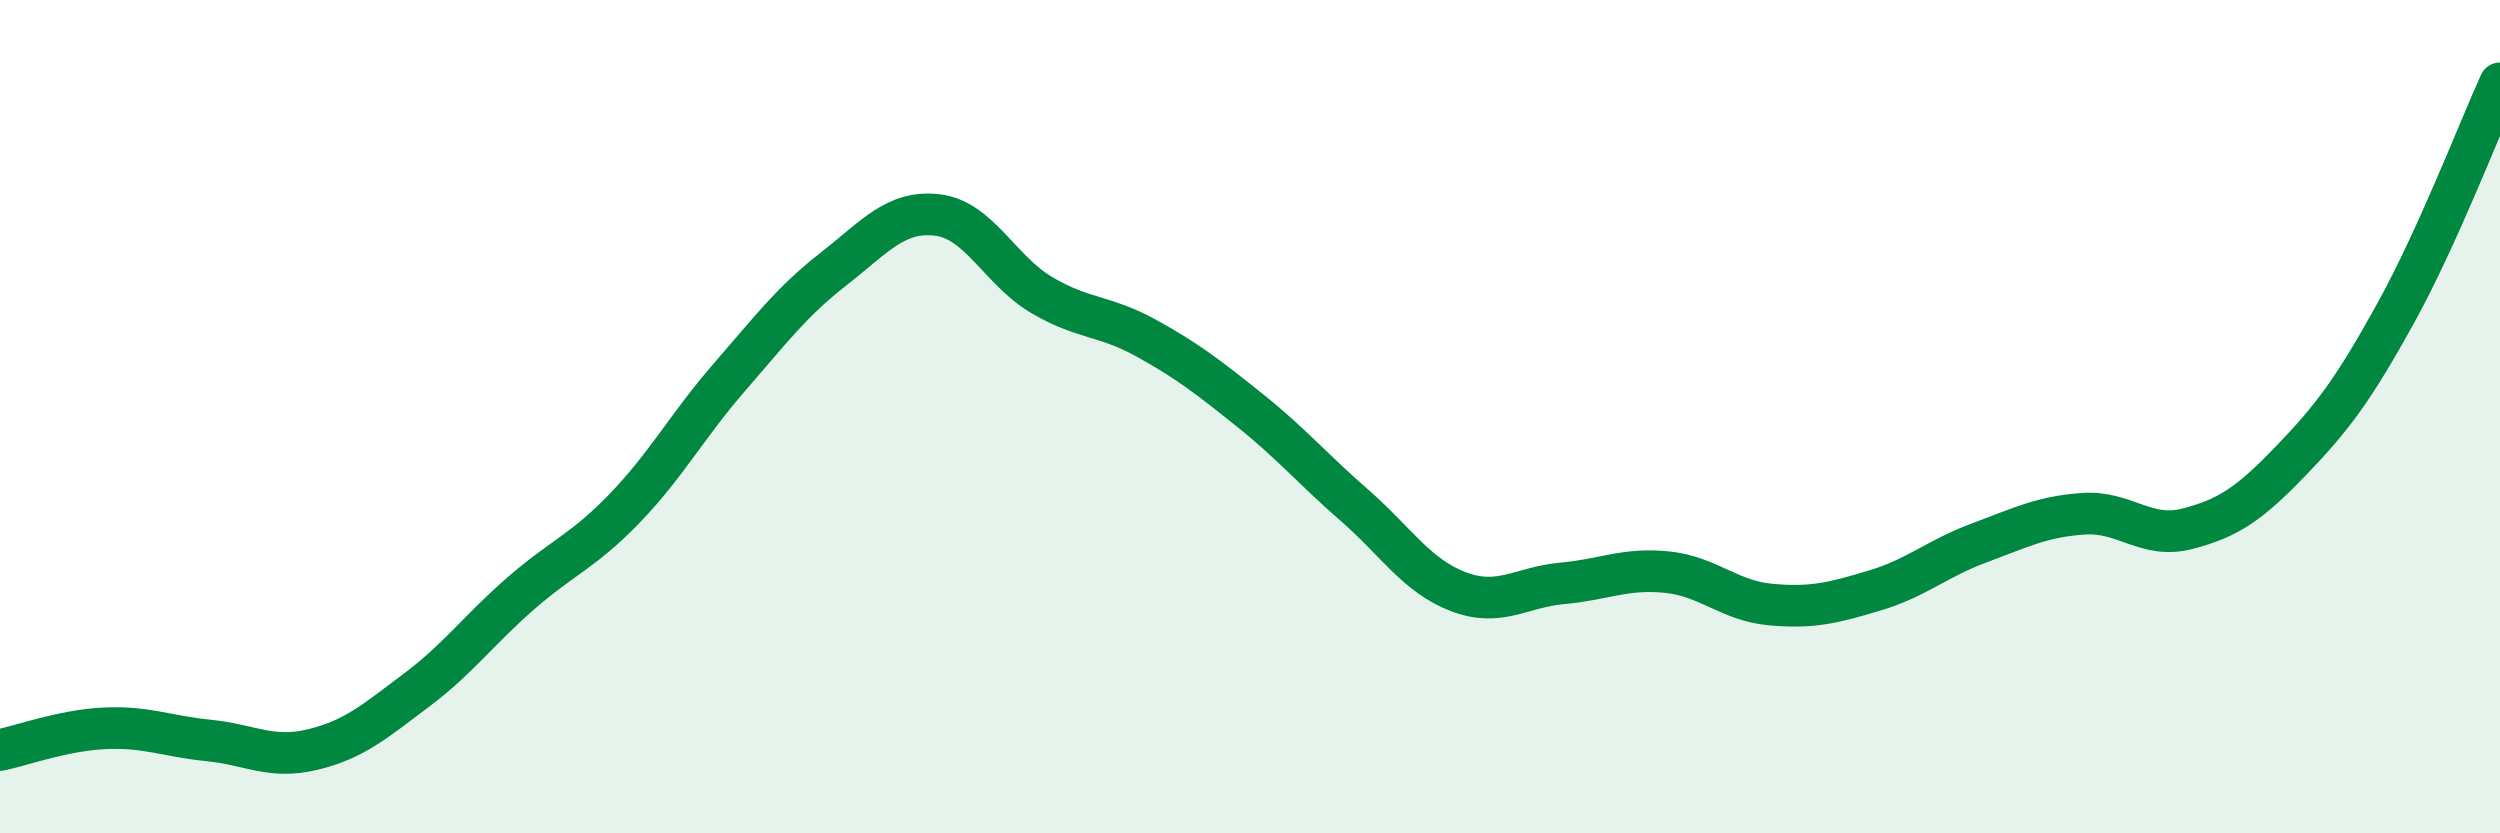
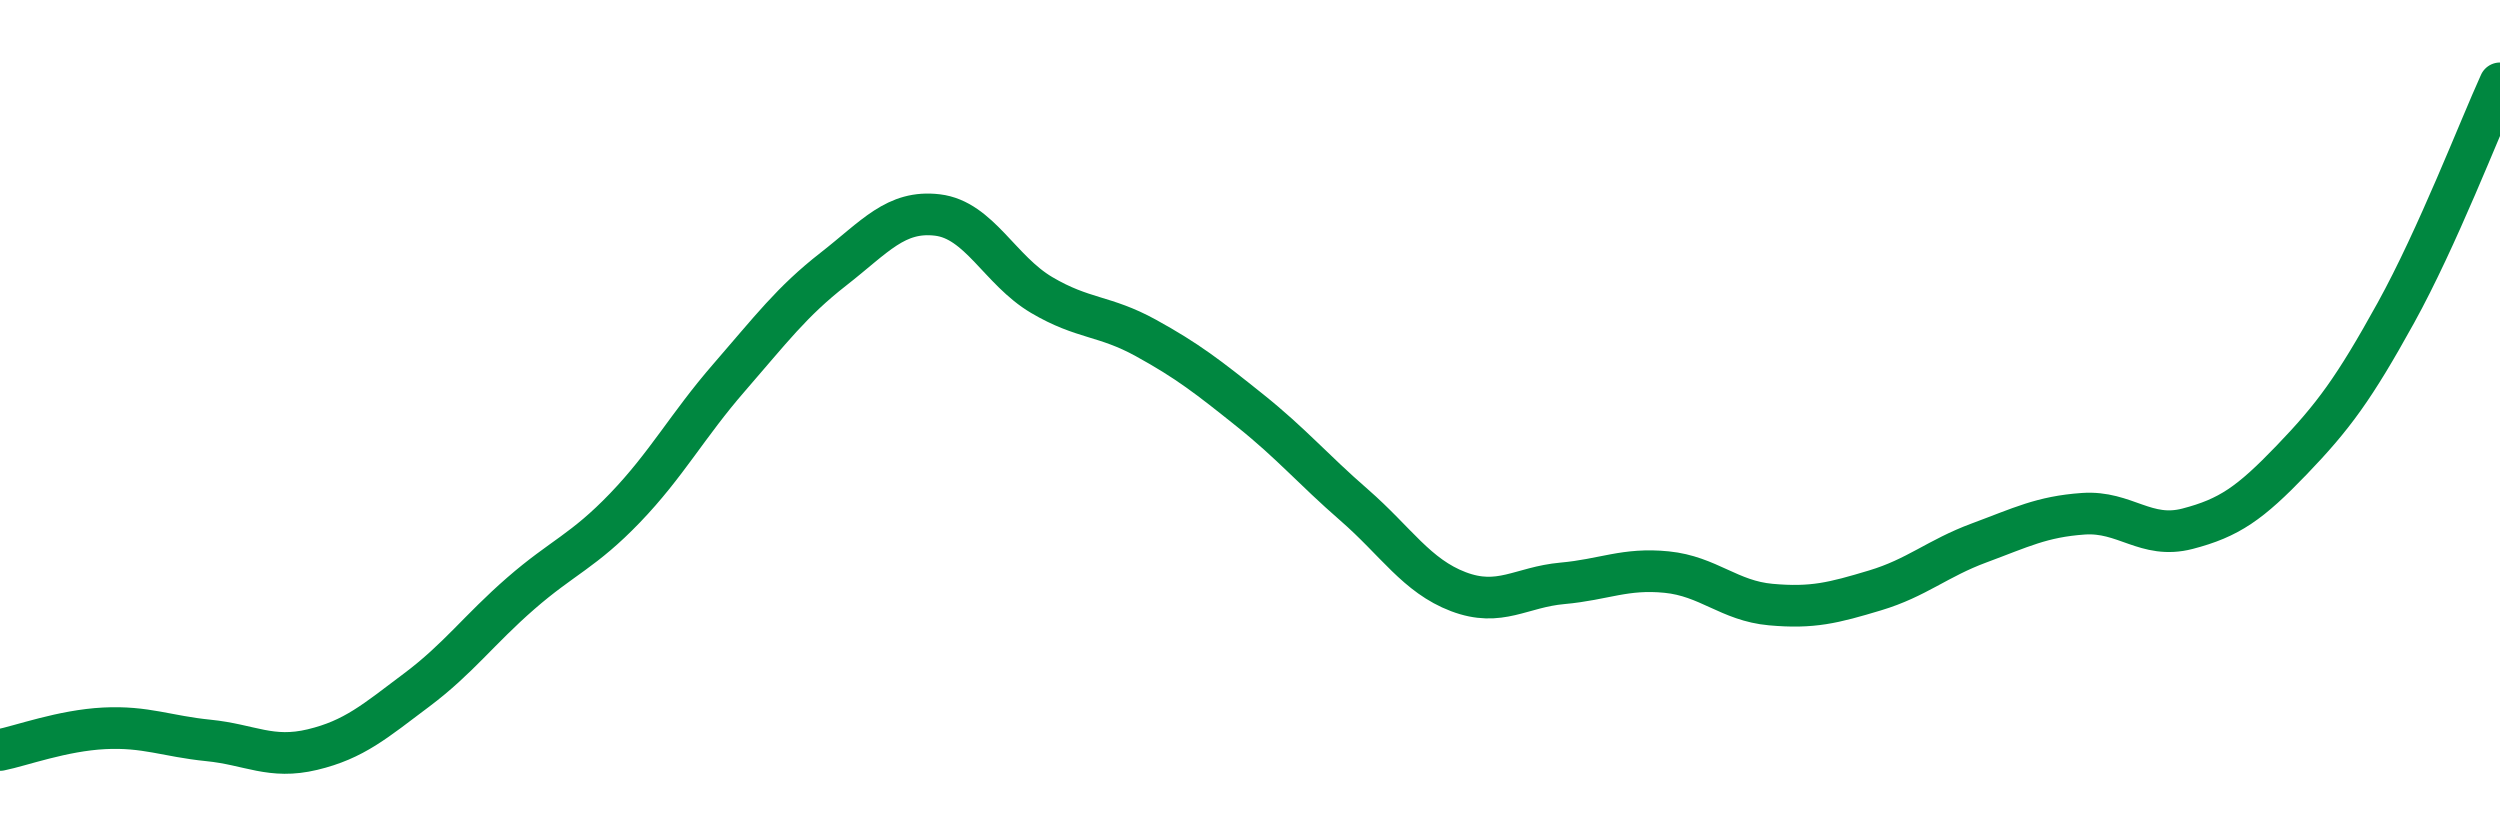
<svg xmlns="http://www.w3.org/2000/svg" width="60" height="20" viewBox="0 0 60 20">
-   <path d="M 0,18 C 0.5,17.9 1.5,17.53 2.5,17.48 C 3.5,17.43 4,17.67 5,17.77 C 6,17.87 6.5,18.23 7.5,17.99 C 8.5,17.75 9,17.31 10,16.56 C 11,15.81 11.5,15.11 12.5,14.24 C 13.5,13.37 14,13.23 15,12.19 C 16,11.15 16.5,10.21 17.5,9.06 C 18.5,7.91 19,7.24 20,6.46 C 21,5.68 21.5,5.04 22.5,5.16 C 23.5,5.28 24,6.49 25,7.08 C 26,7.67 26.5,7.56 27.5,8.11 C 28.5,8.66 29,9.05 30,9.85 C 31,10.65 31.5,11.25 32.5,12.12 C 33.5,12.99 34,13.82 35,14.2 C 36,14.58 36.5,14.09 37.5,14 C 38.5,13.91 39,13.63 40,13.73 C 41,13.83 41.5,14.42 42.5,14.51 C 43.5,14.6 44,14.47 45,14.17 C 46,13.87 46.5,13.4 47.5,13.03 C 48.5,12.66 49,12.4 50,12.33 C 51,12.26 51.5,12.95 52.5,12.69 C 53.5,12.43 54,12.08 55,11.04 C 56,10 56.5,9.32 57.5,7.51 C 58.5,5.7 59.5,3.1 60,2L60 20L0 20Z" fill="#008740" opacity="0.1" stroke-linecap="round" stroke-linejoin="round" />
  <path d="M 0,18 C 0.5,17.9 1.5,17.53 2.5,17.48 C 3.5,17.43 4,17.67 5,17.77 C 6,17.87 6.5,18.23 7.5,17.99 C 8.5,17.75 9,17.31 10,16.56 C 11,15.81 11.5,15.11 12.5,14.24 C 13.5,13.37 14,13.23 15,12.19 C 16,11.15 16.5,10.21 17.5,9.06 C 18.5,7.91 19,7.24 20,6.46 C 21,5.68 21.5,5.04 22.5,5.16 C 23.5,5.28 24,6.49 25,7.08 C 26,7.67 26.5,7.56 27.5,8.11 C 28.5,8.66 29,9.05 30,9.85 C 31,10.65 31.5,11.25 32.5,12.12 C 33.5,12.99 34,13.82 35,14.2 C 36,14.58 36.5,14.09 37.5,14 C 38.5,13.91 39,13.63 40,13.73 C 41,13.83 41.5,14.42 42.5,14.51 C 43.5,14.6 44,14.47 45,14.17 C 46,13.87 46.5,13.4 47.5,13.03 C 48.5,12.66 49,12.4 50,12.33 C 51,12.26 51.5,12.95 52.5,12.69 C 53.5,12.43 54,12.08 55,11.04 C 56,10 56.5,9.32 57.5,7.51 C 58.5,5.7 59.5,3.1 60,2" stroke="#008740" stroke-width="1" fill="none" stroke-linecap="round" stroke-linejoin="round" />
</svg>